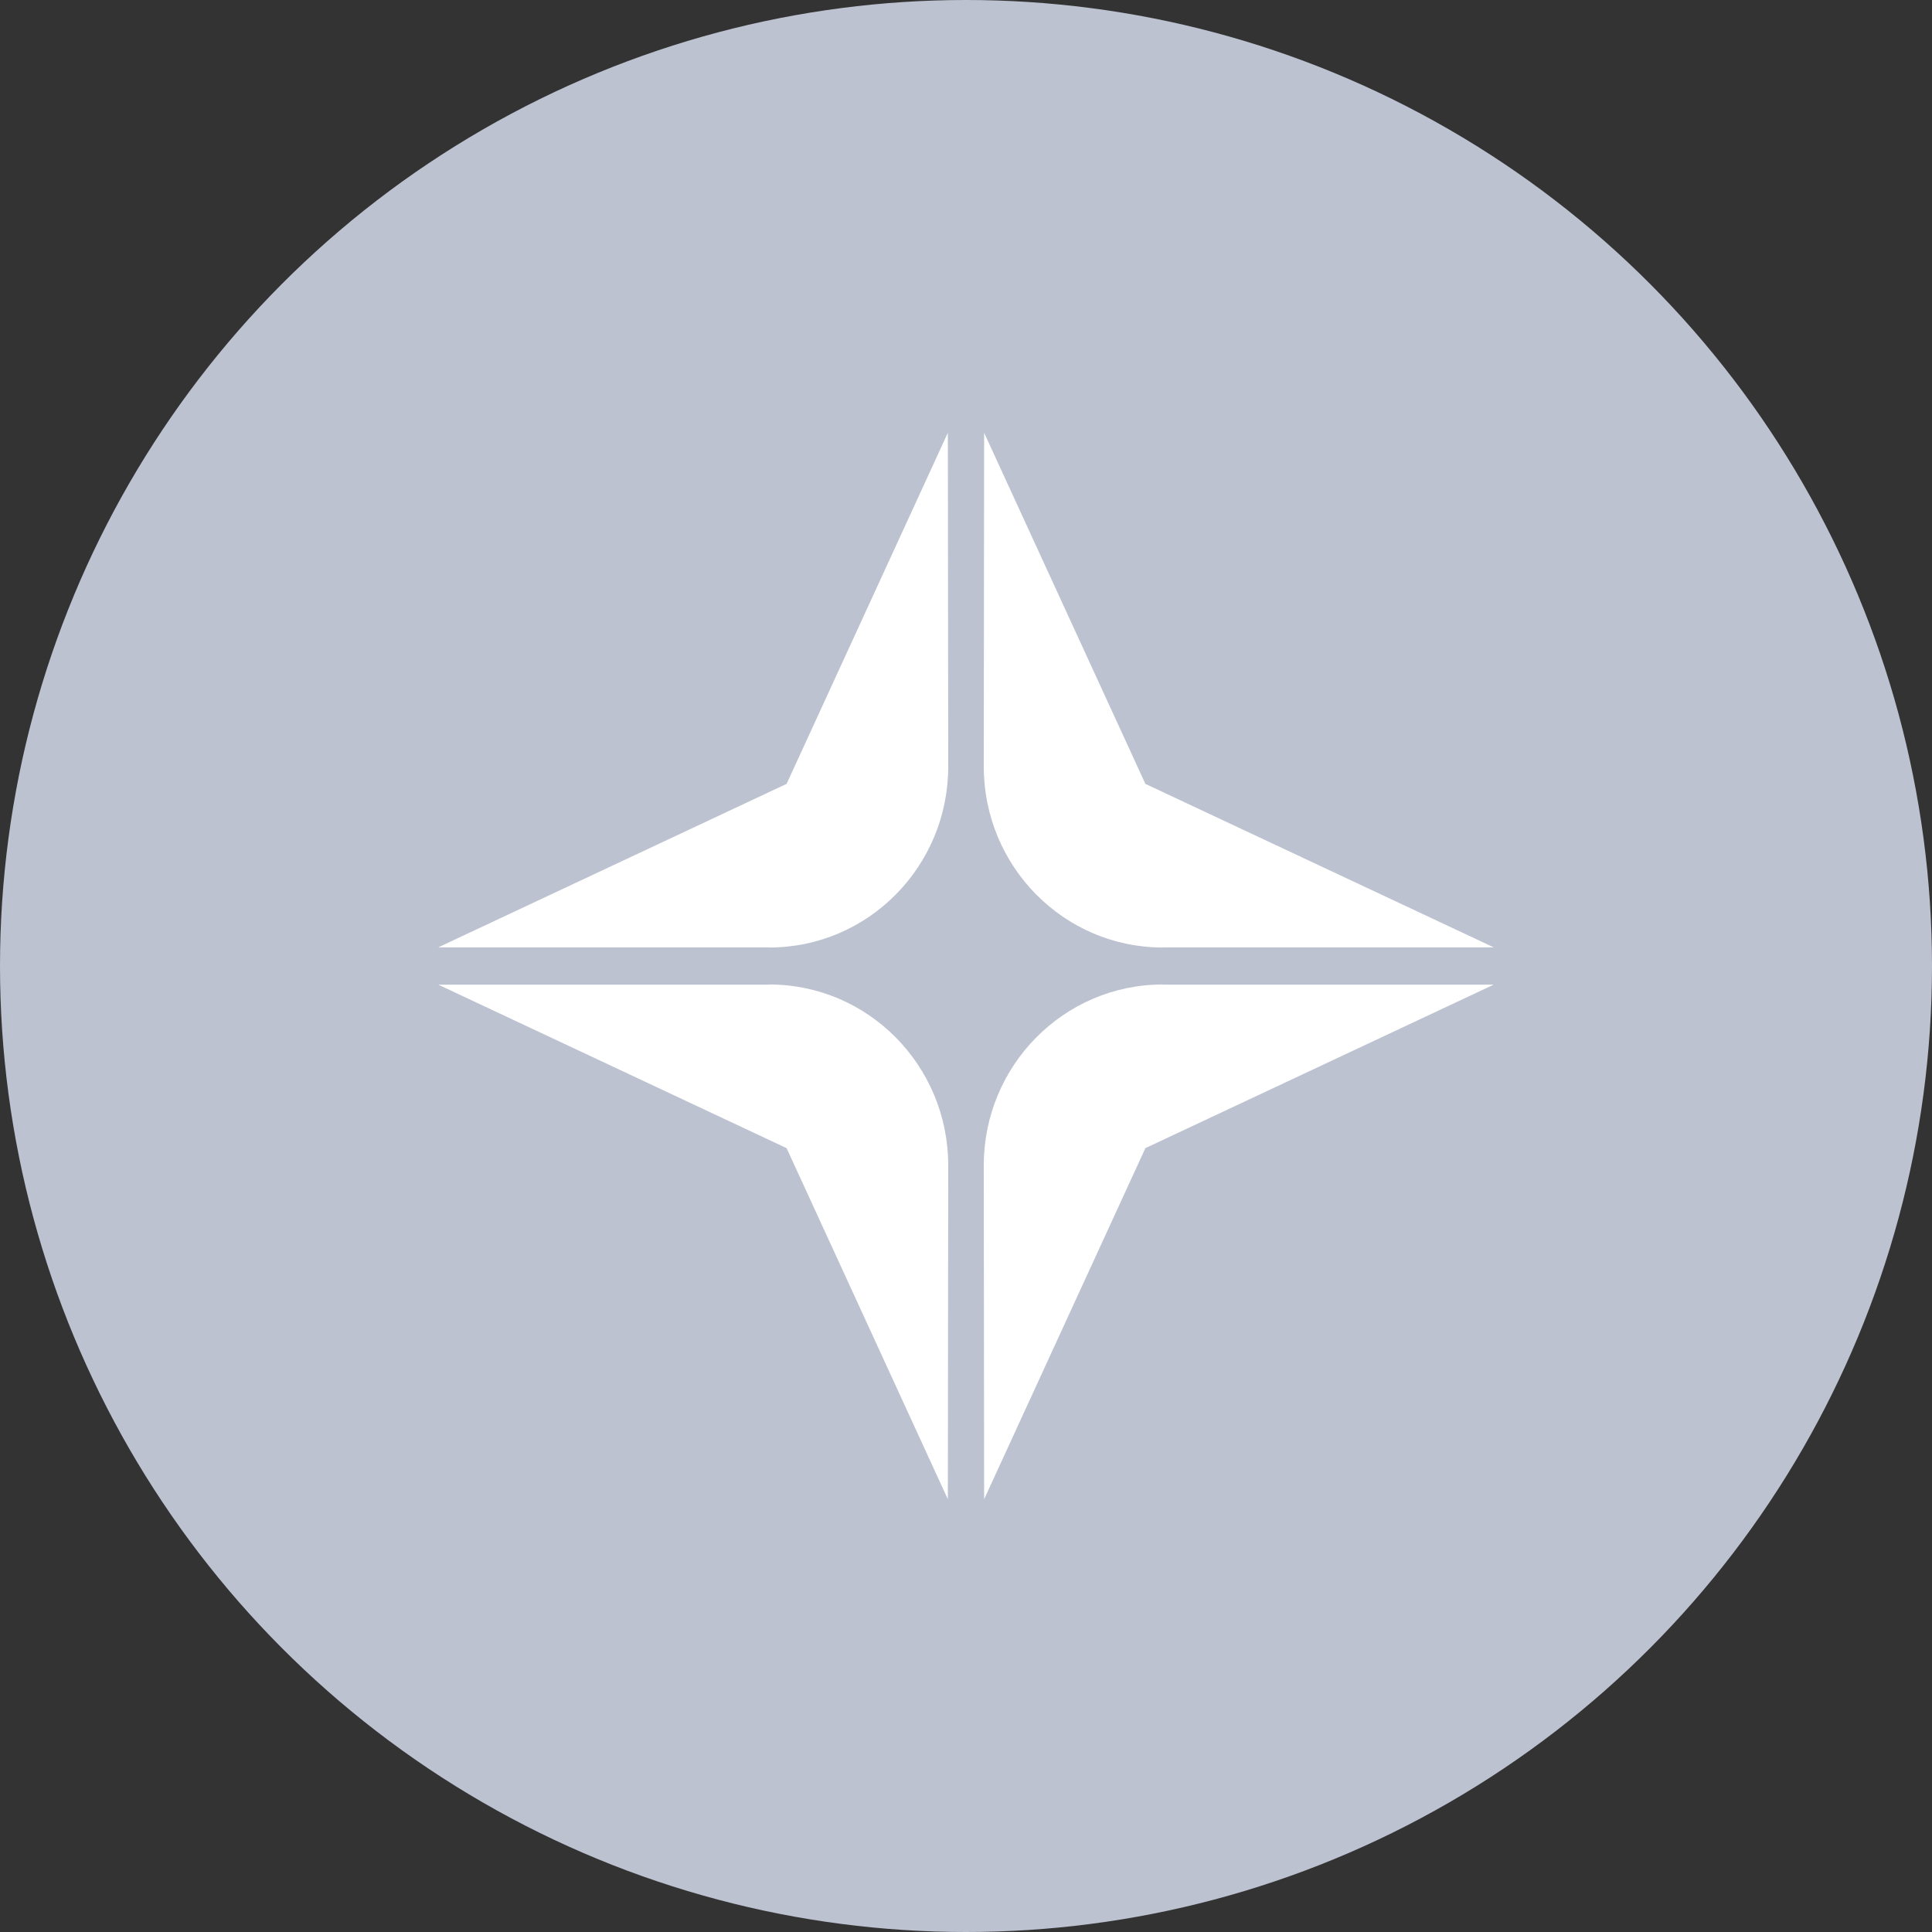
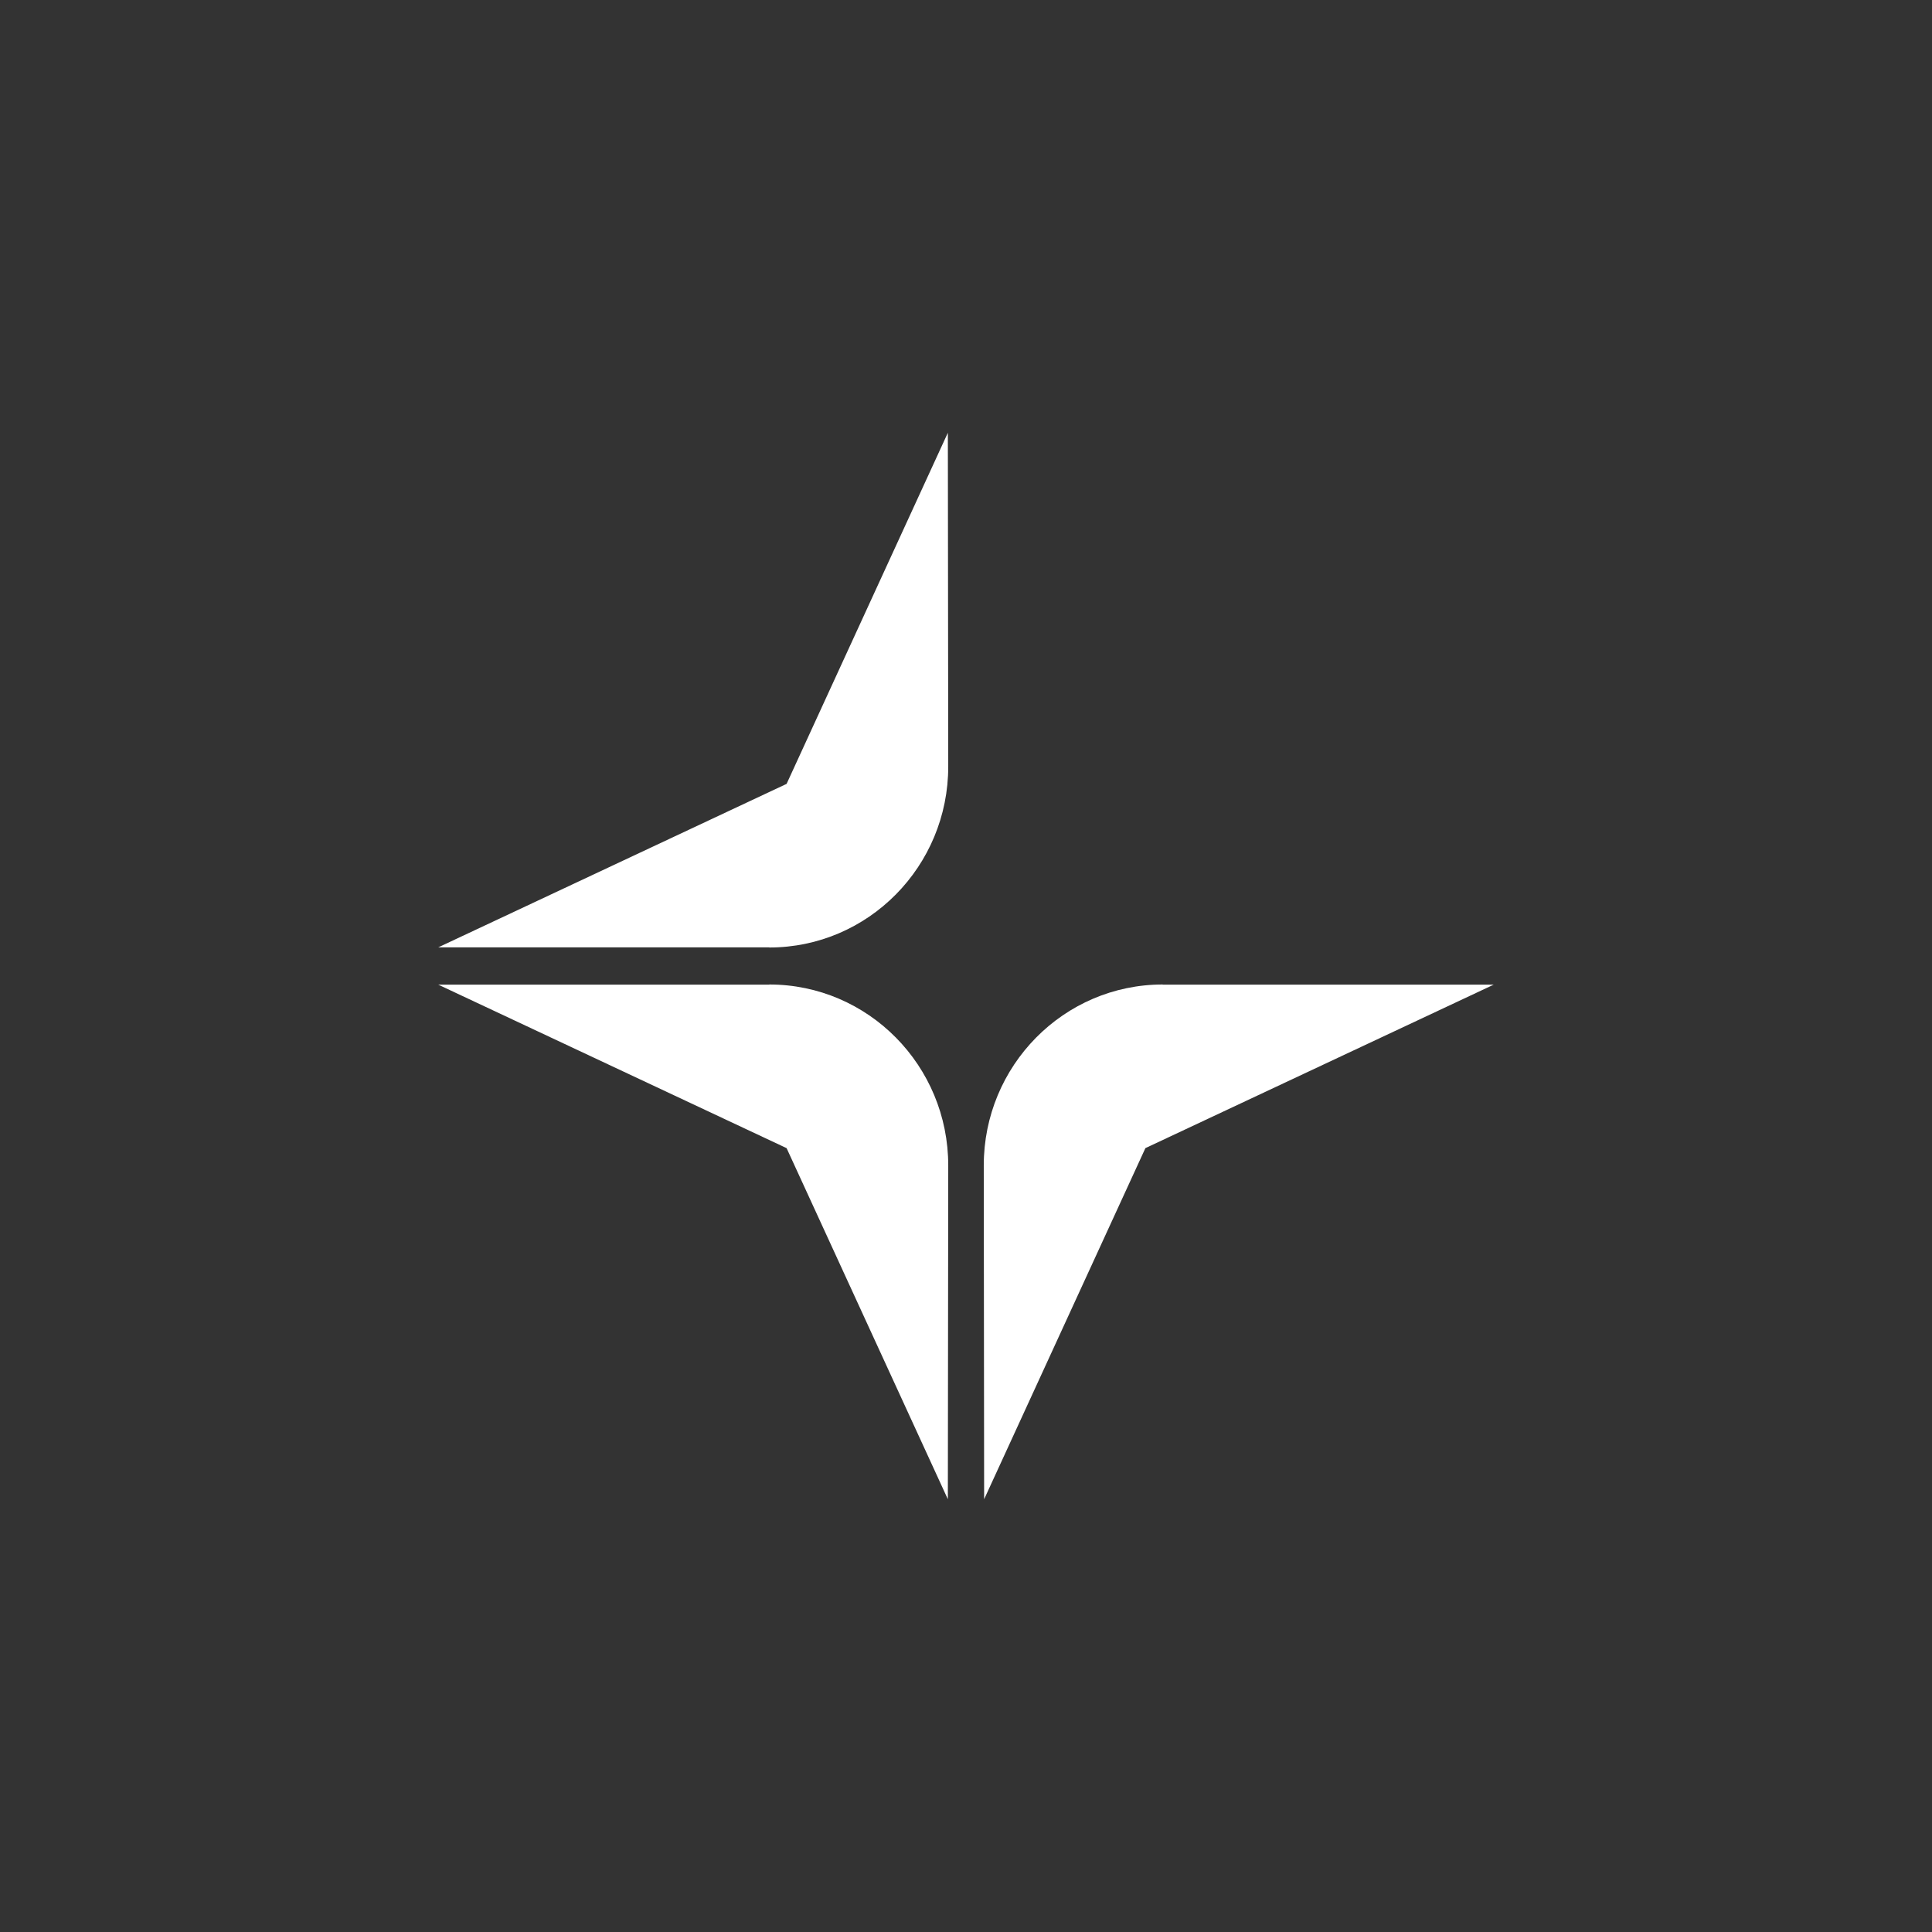
<svg xmlns="http://www.w3.org/2000/svg" width="150" height="150" viewBox="0 0 150 150" fill="none">
  <rect x="0" y="0" width="150" height="150" fill="#333333" stroke="none" />
-   <circle cx="75" cy="75" r="75" fill="#BDC2D1" />
  <path d="M59.733 73.554H34.023L61.071 60.86L73.591 33.6L73.621 59.496C73.631 67.257 67.41 73.564 59.723 73.564L59.733 73.554Z" fill="white" />
-   <path d="M90.267 73.554H115.976L88.928 60.86L76.408 33.6L76.379 59.496C76.369 67.257 82.59 73.564 90.277 73.564L90.267 73.554Z" fill="white" />
  <path d="M90.267 76.446H115.976L88.928 89.141L76.408 116.401L76.379 90.504C76.369 82.744 82.59 76.436 90.277 76.436L90.267 76.446Z" fill="white" />
  <path d="M59.733 76.446H34.023L61.071 89.141L73.591 116.401L73.621 90.504C73.631 82.744 67.41 76.436 59.723 76.436L59.733 76.446Z" fill="white" />
</svg>